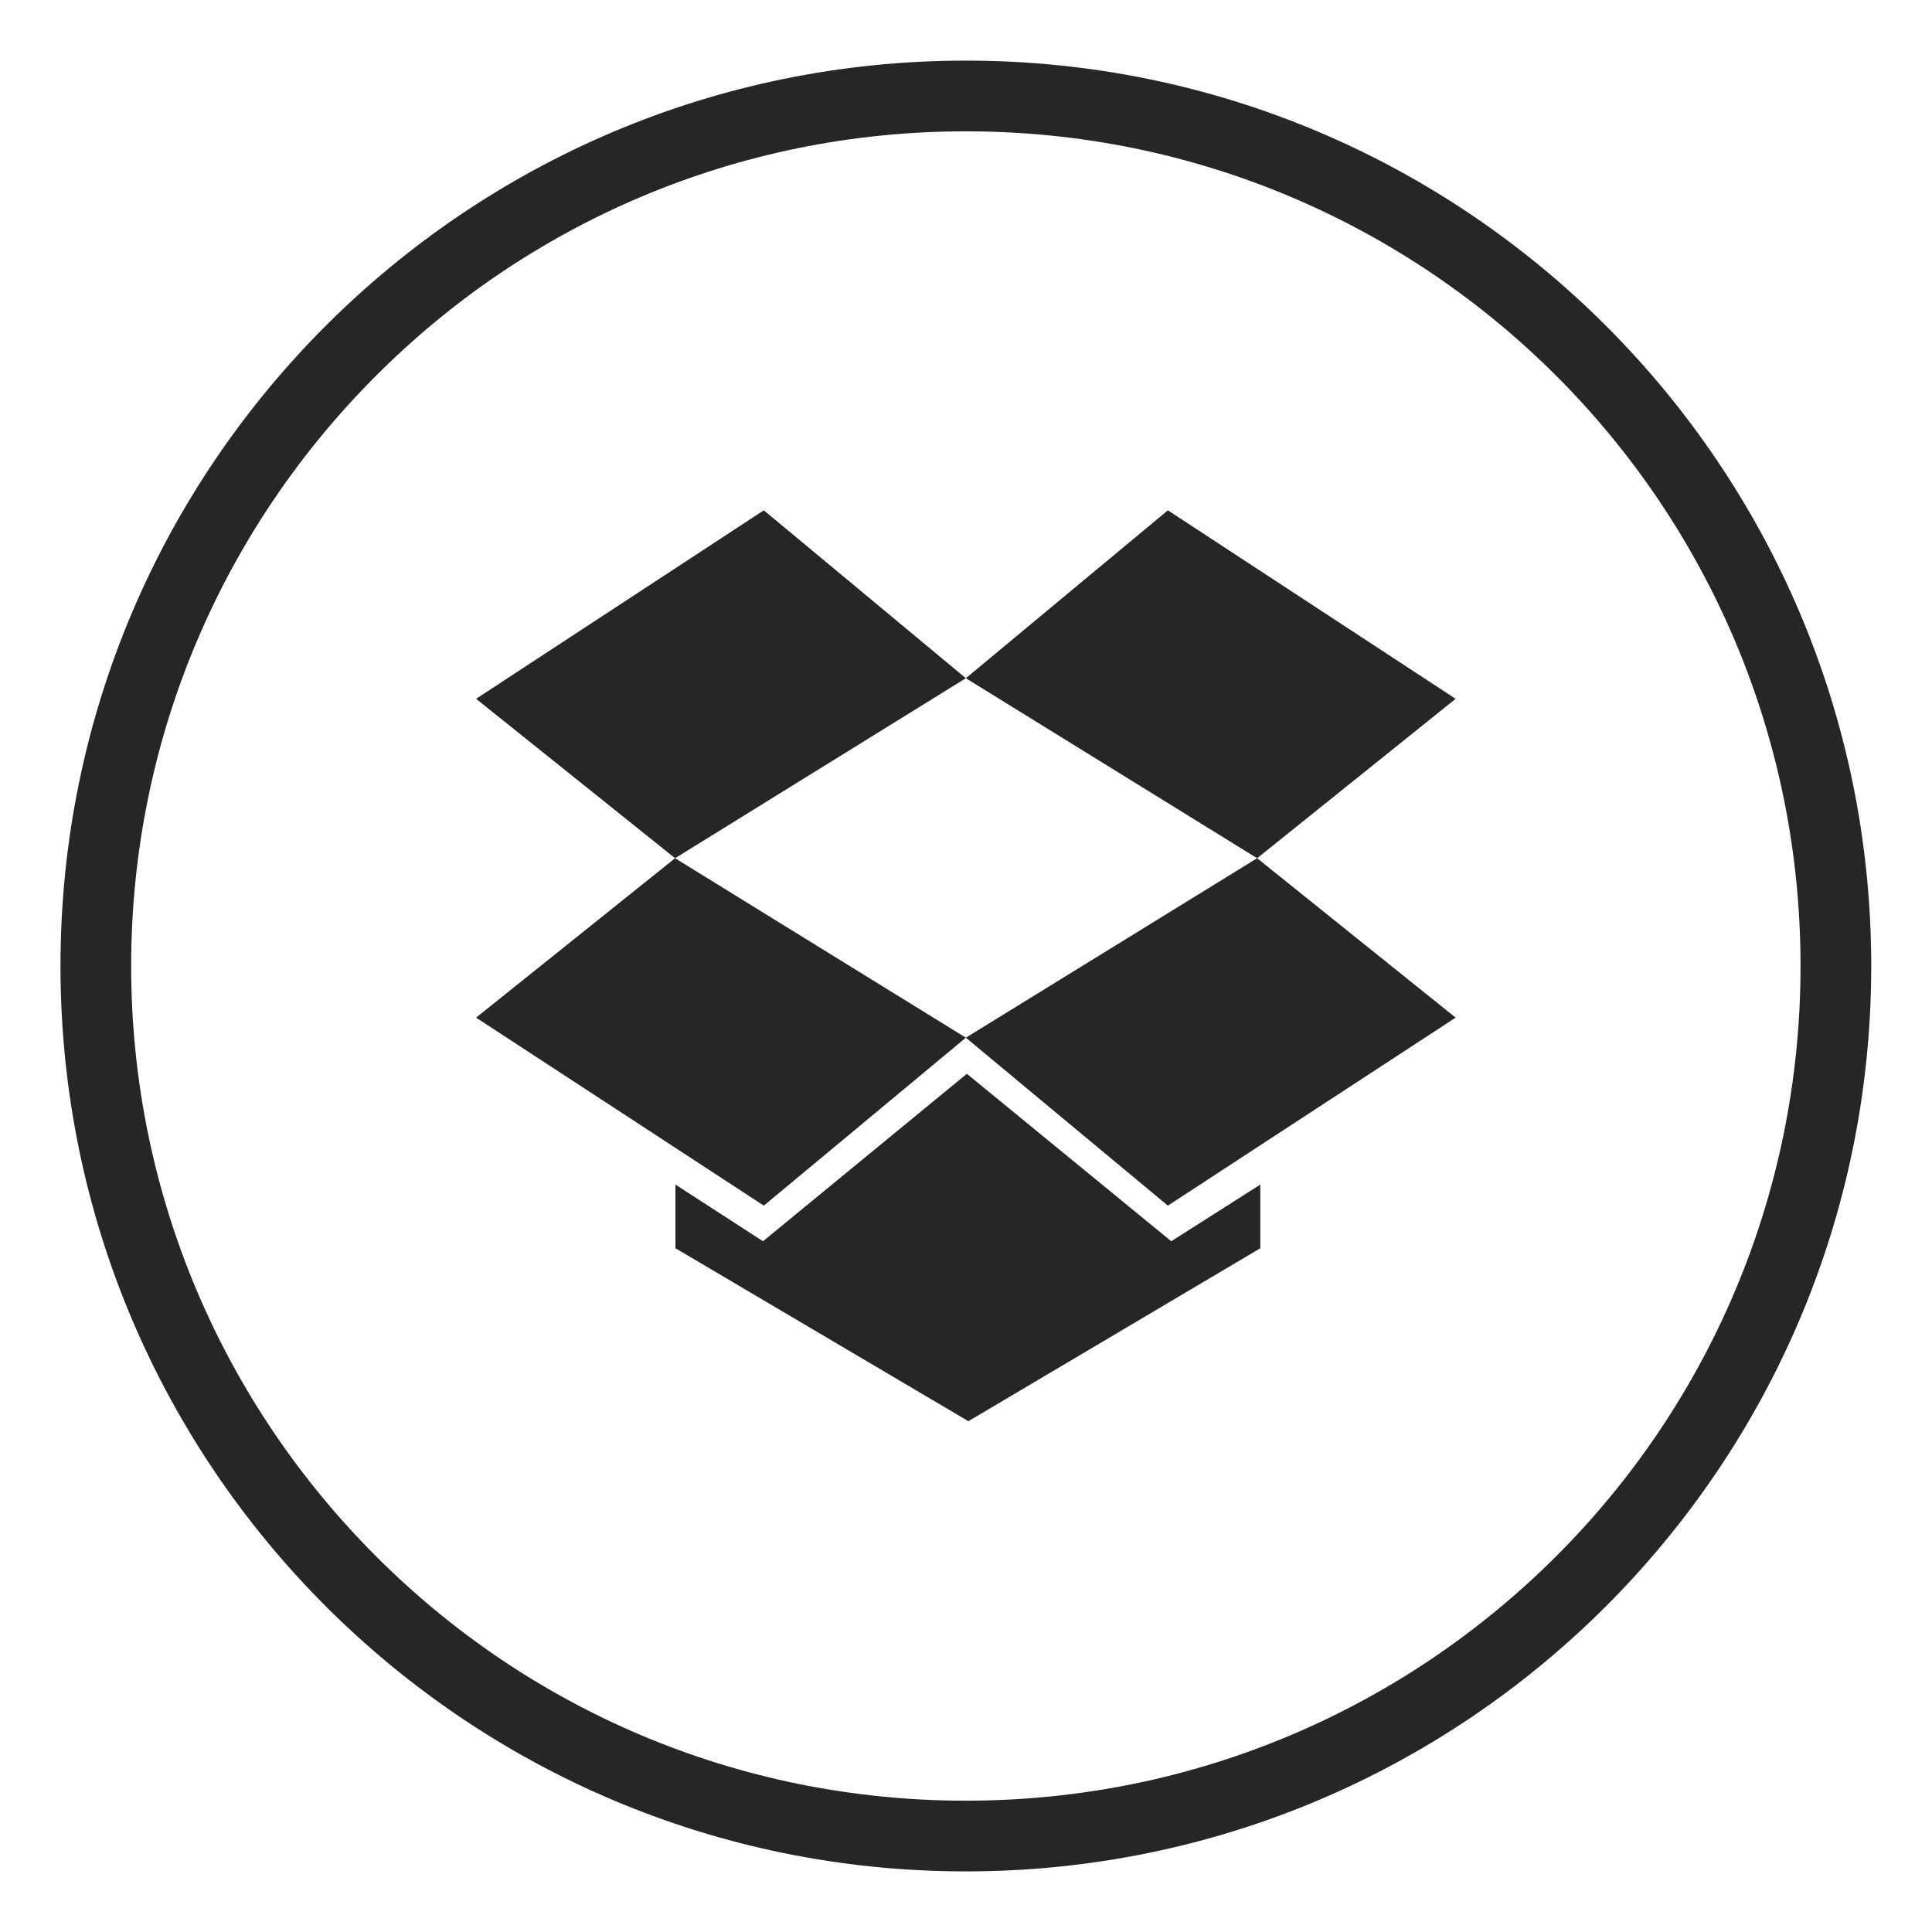
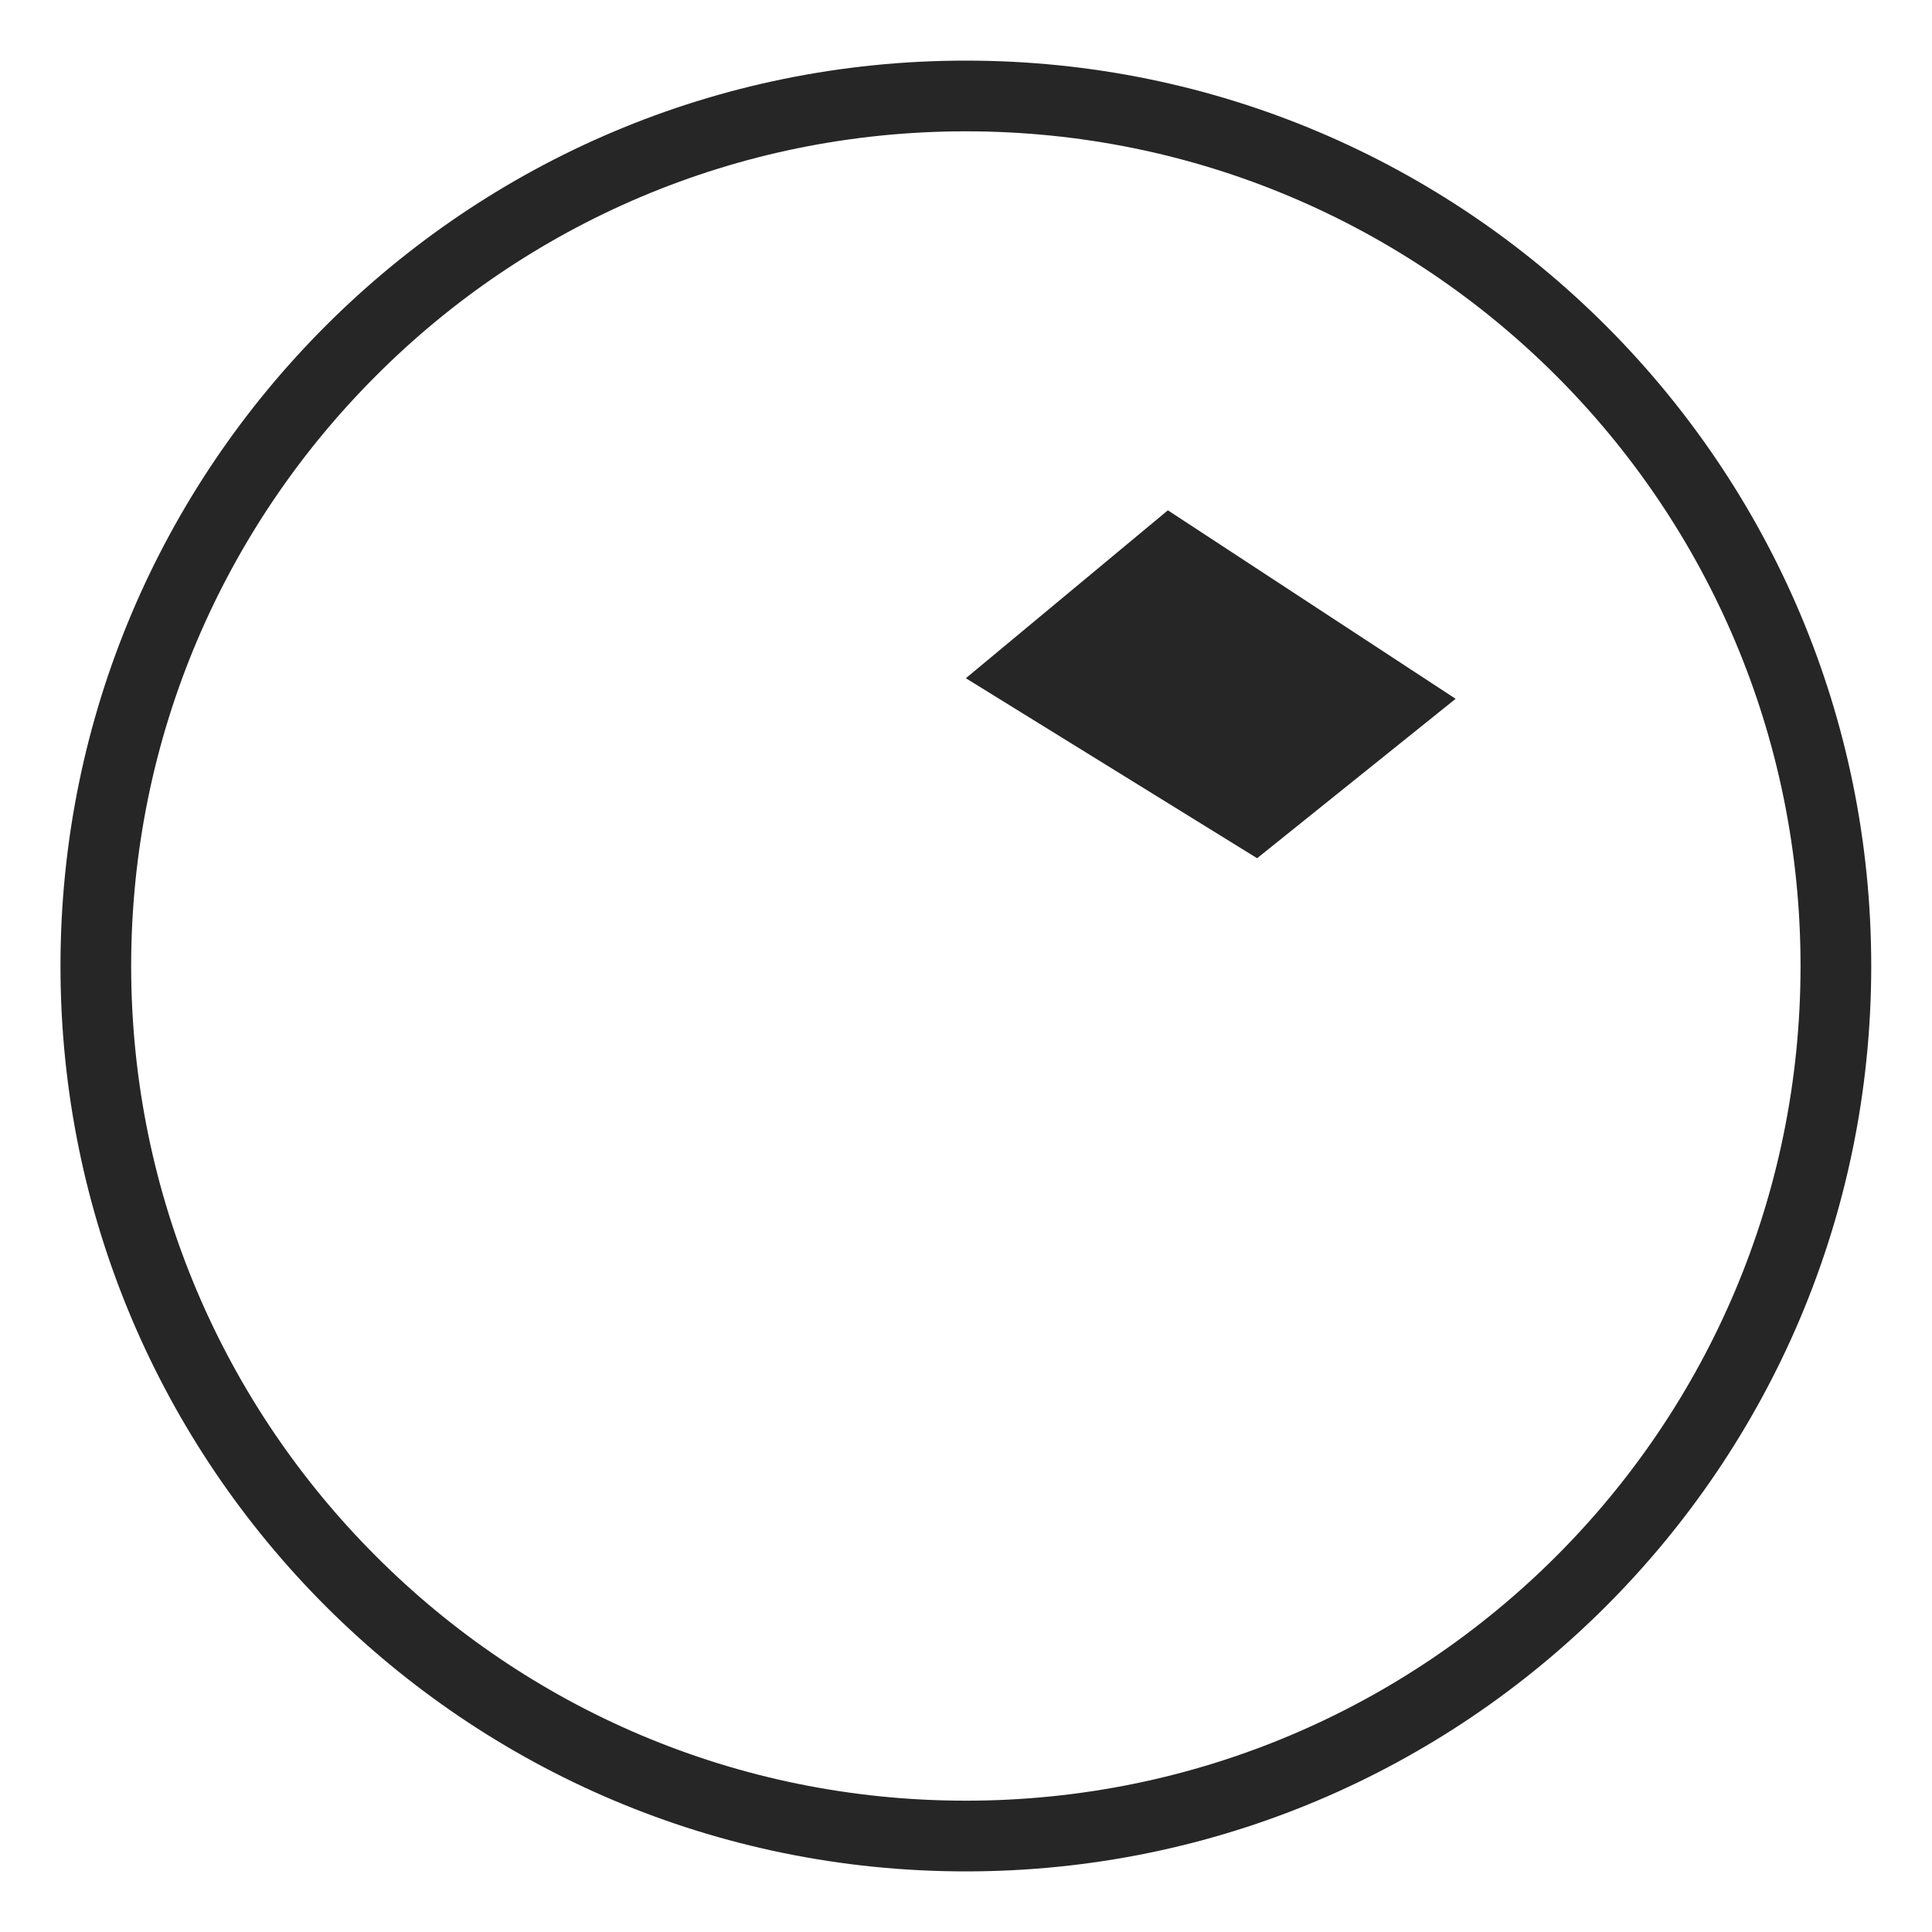
<svg xmlns="http://www.w3.org/2000/svg" height="4096px" style="enable-background:new 0 0 512 512;" version="1.1" viewBox="0 0 512 512" width="4096px" xml:space="preserve">
  <g id="dropbox__x2C__google__x2C_social__x2C__media_x2C_">
    <g>
      <path d="M425.614,86.35C382.172,42.906,322.253,16.063,255.96,16.063    c-66.292,0-126.209,26.844-169.652,70.287c-43.443,43.438-70.279,103.356-70.279,169.654c0,66.285,26.836,126.209,70.279,169.657    c43.443,43.438,103.359,70.276,169.652,70.276c66.293,0,126.212-26.839,169.654-70.276    c43.443-43.448,70.282-103.372,70.282-169.657C495.896,189.706,469.058,129.787,425.614,86.35z M412.465,412.364    c-40.121,40.126-95.394,64.835-156.505,64.835c-61.109,0-116.379-24.709-156.367-64.835    C59.602,372.38,34.76,317.112,34.76,256.004c0-61.116,24.842-116.379,64.833-156.368c39.988-40.121,95.258-64.835,156.367-64.835    c61.111,0,116.384,24.714,156.505,64.835c39.988,39.989,64.698,95.252,64.698,156.368    C477.163,317.112,452.453,372.38,412.465,412.364z" style="fill:#262626;" />
-       <polygon points="309.5,319.507 385.759,269.681 333.15,227.438 255.96,275   " style="fill:#262626;" />
-       <polygon points="256.228,284.567 202.201,328.942 179,313.924 179,330.797 256.635,376.63 334,330.797     334,313.924 310.395,328.942   " style="fill:#262626;" />
-       <polygon points="126.167,269.681 202.419,319.507 255.96,275 178.907,227.438   " style="fill:#262626;" />
-       <polygon points="202.419,135.238 126.167,185.192 178.907,227.438 255.96,179.736   " style="fill:#262626;" />
      <polygon points="309.5,135.238 255.96,179.736 333.15,227.438 385.759,185.192   " style="fill:#262626;" />
    </g>
  </g>
  <g id="Layer_1" />
</svg>